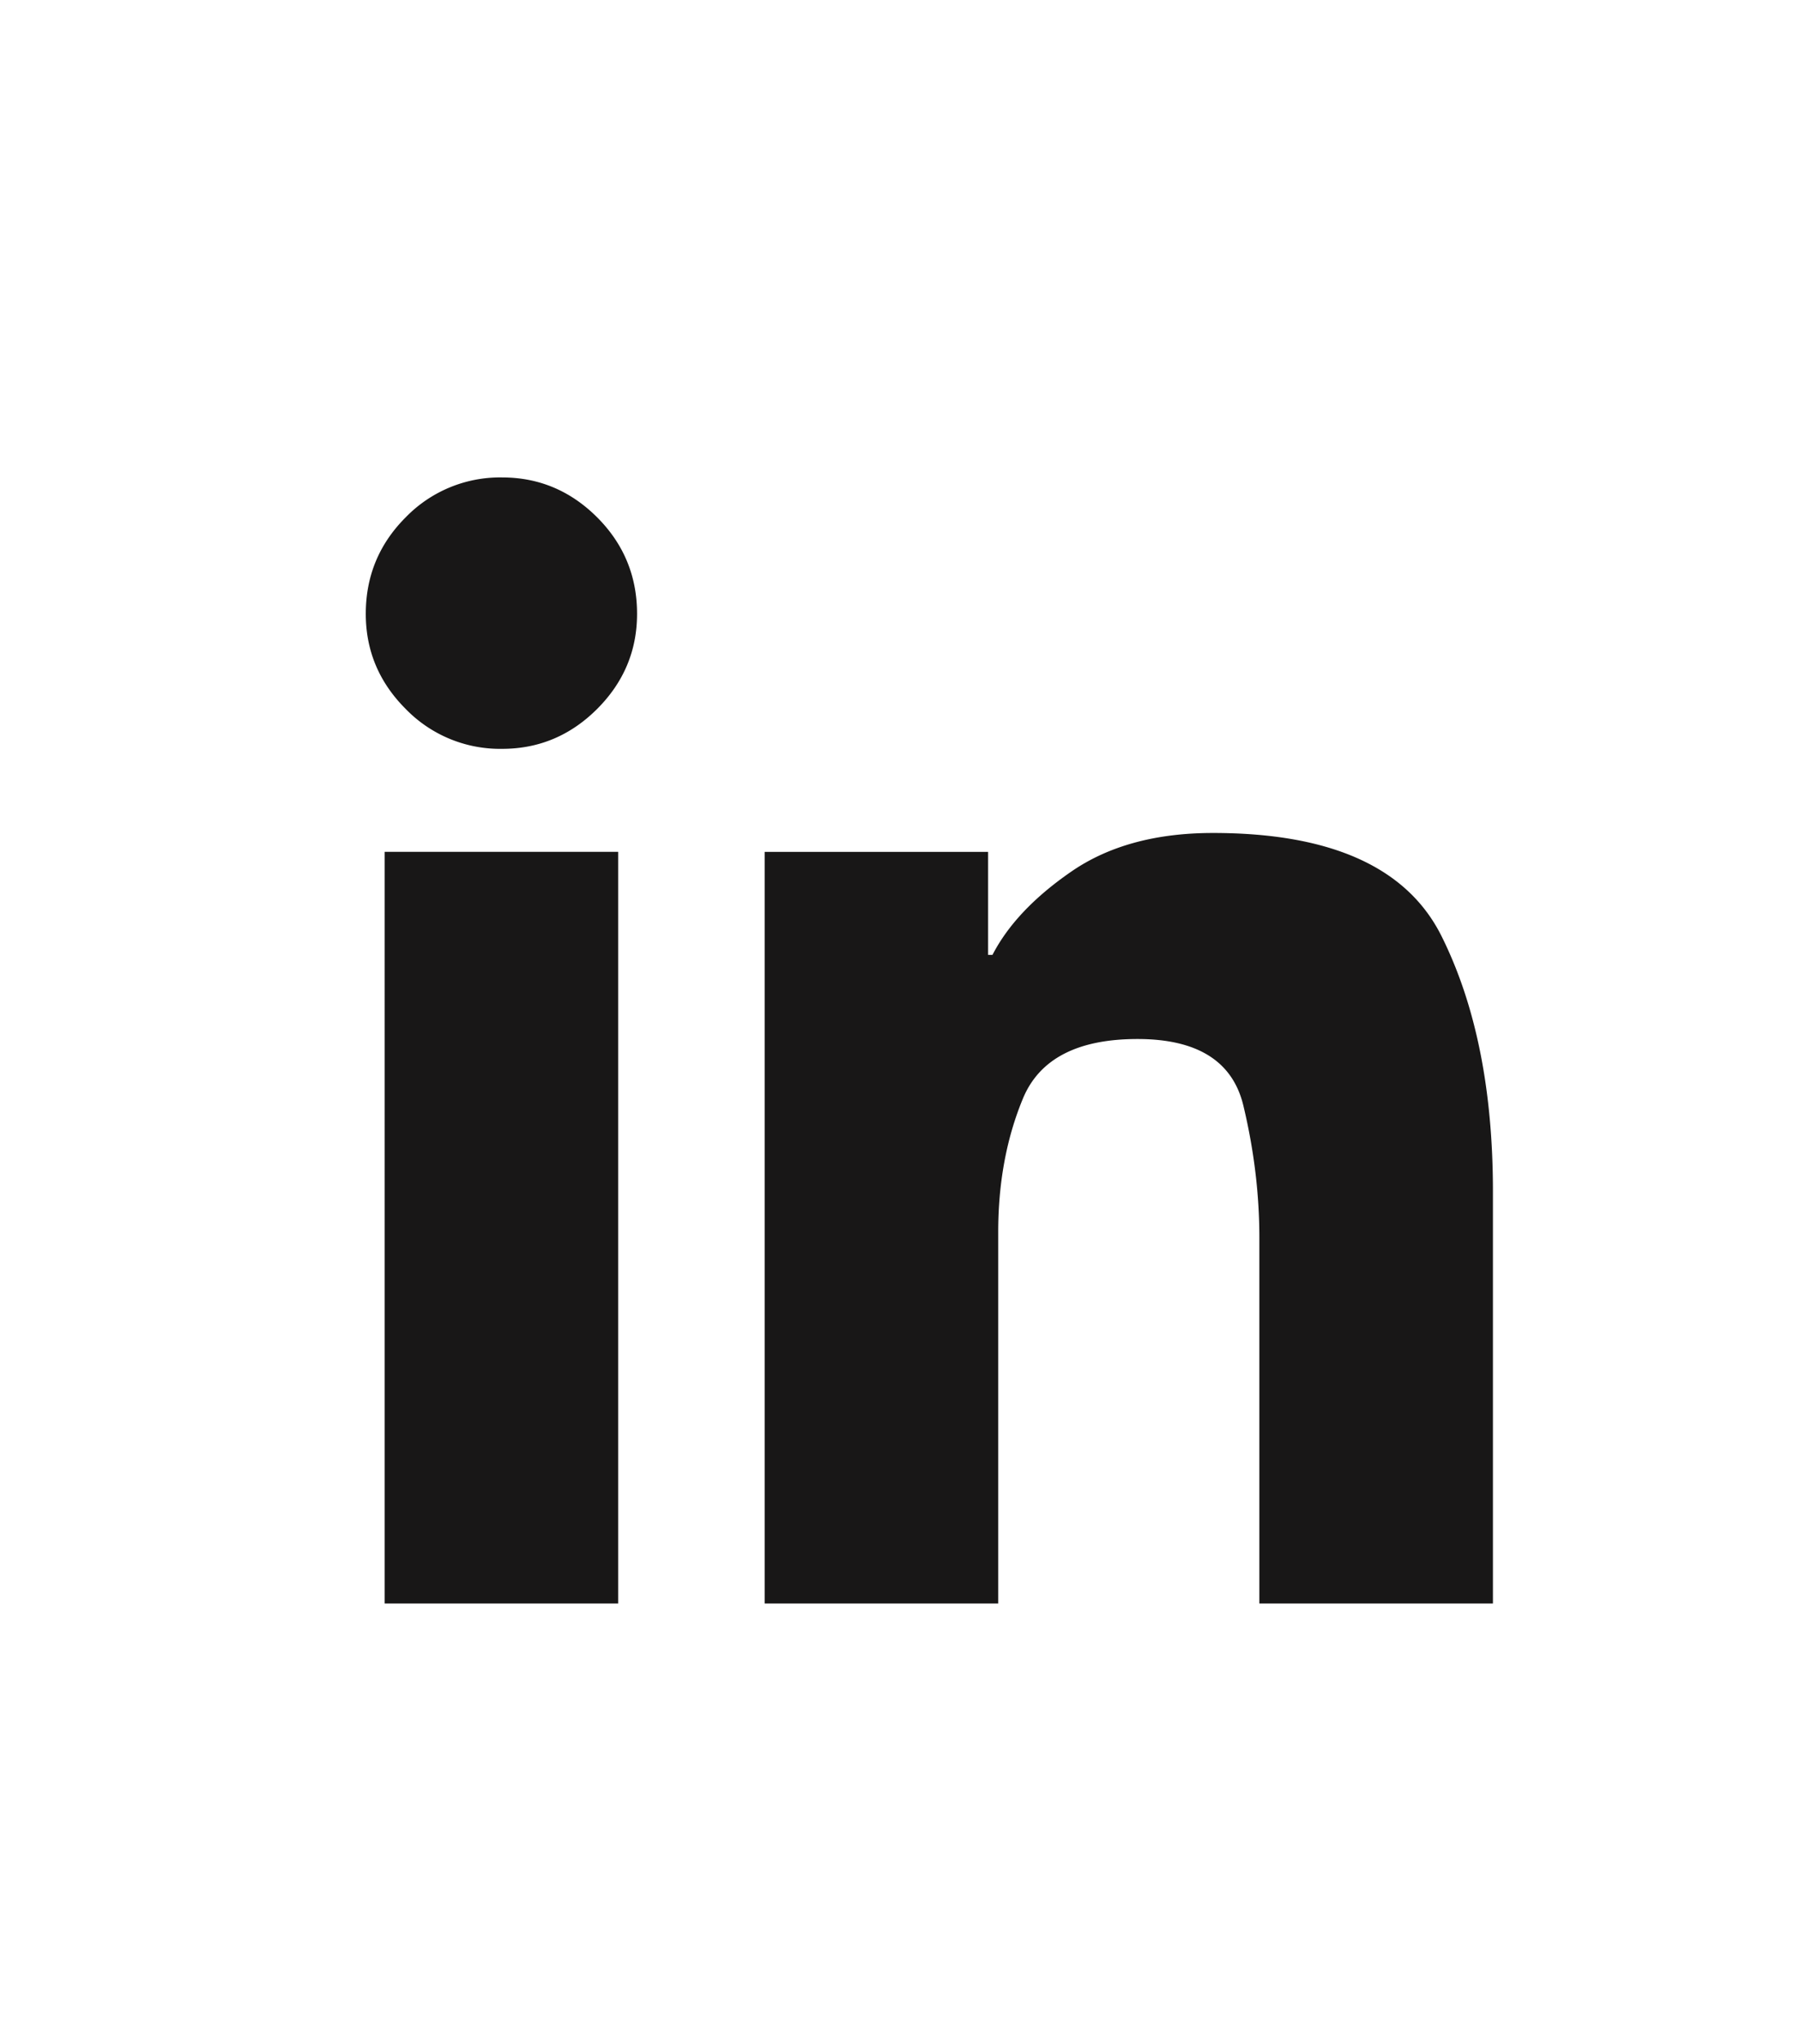
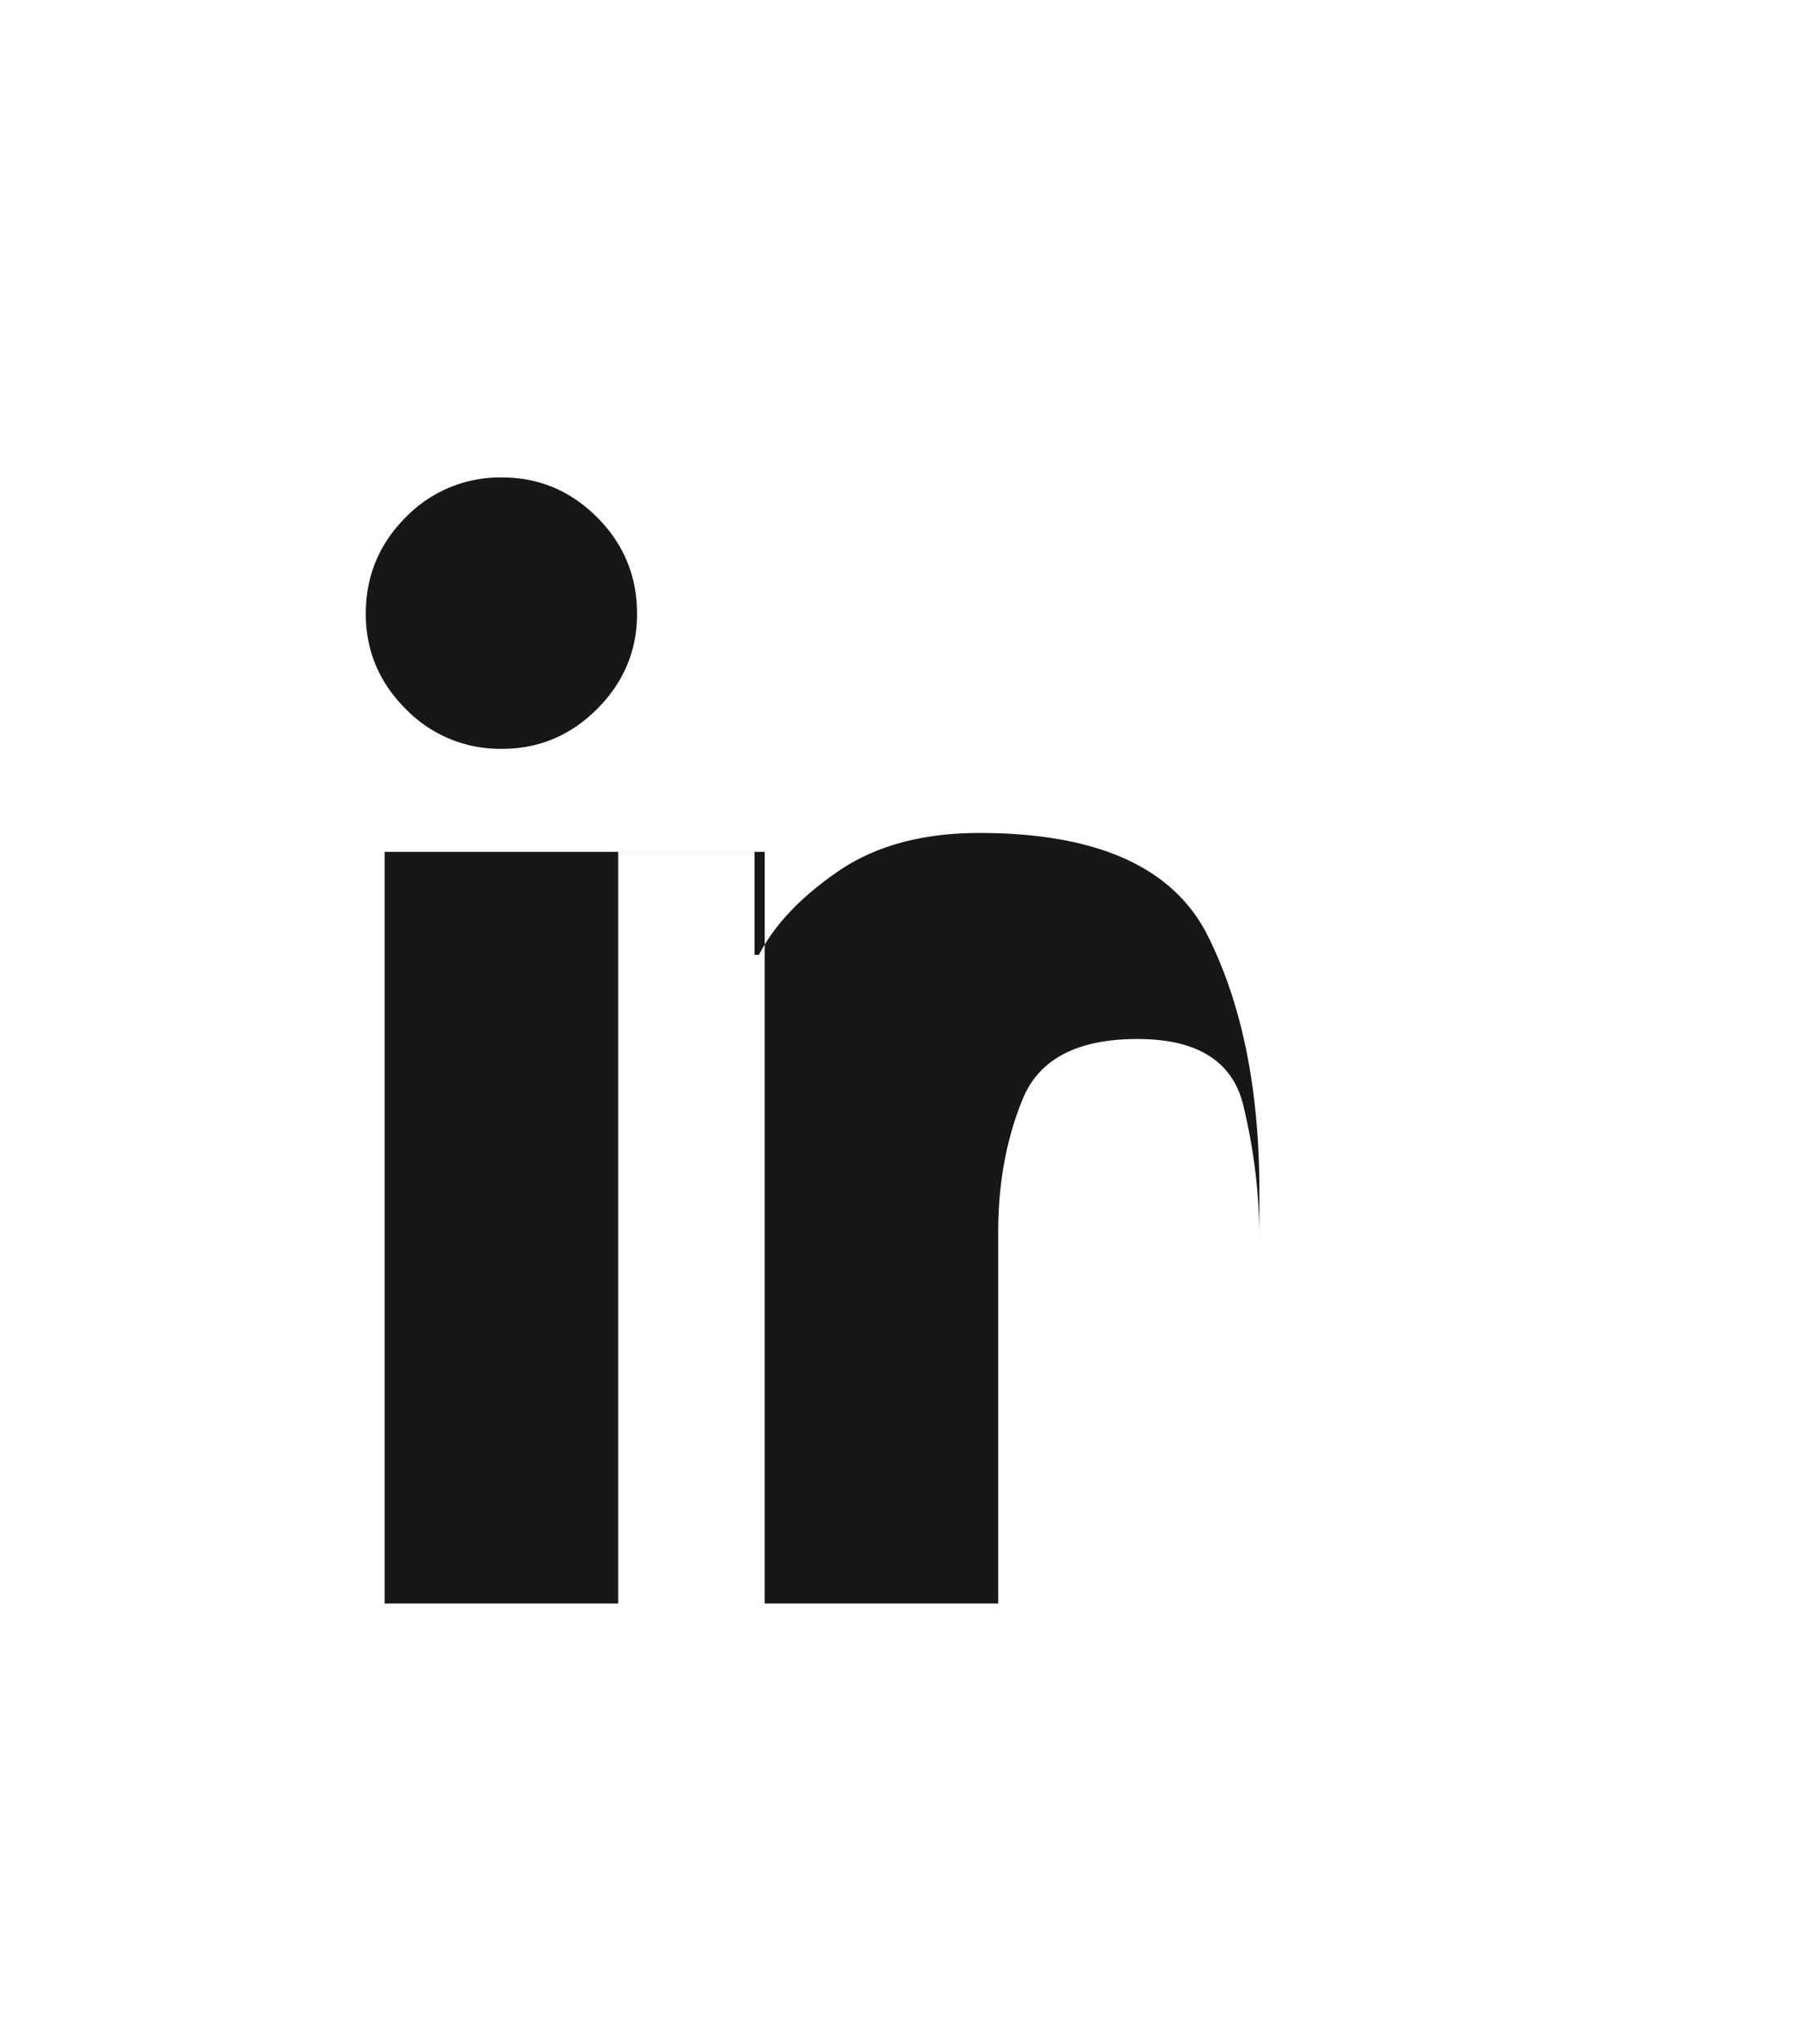
<svg xmlns="http://www.w3.org/2000/svg" width="37" height="42" viewBox="0 0 37 42" fill="none">
-   <path d="M13.095 12.614c0 .756-.274 1.407-.82 1.954-.547.546-1.198.82-1.953.82a2.702 2.702 0 0 1-1.983-.82c-.547-.547-.82-1.198-.82-1.954 0-.775.273-1.436.82-1.983a2.701 2.701 0 0 1 1.983-.82c.755 0 1.406.274 1.953.82.546.547.82 1.208.82 1.983zm2.624 4.89v15.447h4.8v-7.634c0-1.013.17-1.928.508-2.743.338-.815 1.123-1.223 2.355-1.223 1.233 0 1.959.458 2.177 1.372.219.915.328 1.82.328 2.714v7.514h4.801v-8.468c0-2.088-.353-3.837-1.058-5.249-.706-1.411-2.272-2.117-4.697-2.117-1.173 0-2.142.264-2.907.79-.766.527-1.307 1.099-1.625 1.715h-.09v-2.117h-4.592zm-7.813 0h4.801v15.447h-4.8V17.505z" fill="#181717" />
+   <path d="M13.095 12.614c0 .756-.274 1.407-.82 1.954-.547.546-1.198.82-1.953.82a2.702 2.702 0 0 1-1.983-.82c-.547-.547-.82-1.198-.82-1.954 0-.775.273-1.436.82-1.983a2.701 2.701 0 0 1 1.983-.82c.755 0 1.406.274 1.953.82.546.547.82 1.208.82 1.983zm2.624 4.89v15.447h4.8v-7.634c0-1.013.17-1.928.508-2.743.338-.815 1.123-1.223 2.355-1.223 1.233 0 1.959.458 2.177 1.372.219.915.328 1.82.328 2.714v7.514v-8.468c0-2.088-.353-3.837-1.058-5.249-.706-1.411-2.272-2.117-4.697-2.117-1.173 0-2.142.264-2.907.79-.766.527-1.307 1.099-1.625 1.715h-.09v-2.117h-4.592zm-7.813 0h4.801v15.447h-4.8V17.505z" fill="#181717" />
</svg>